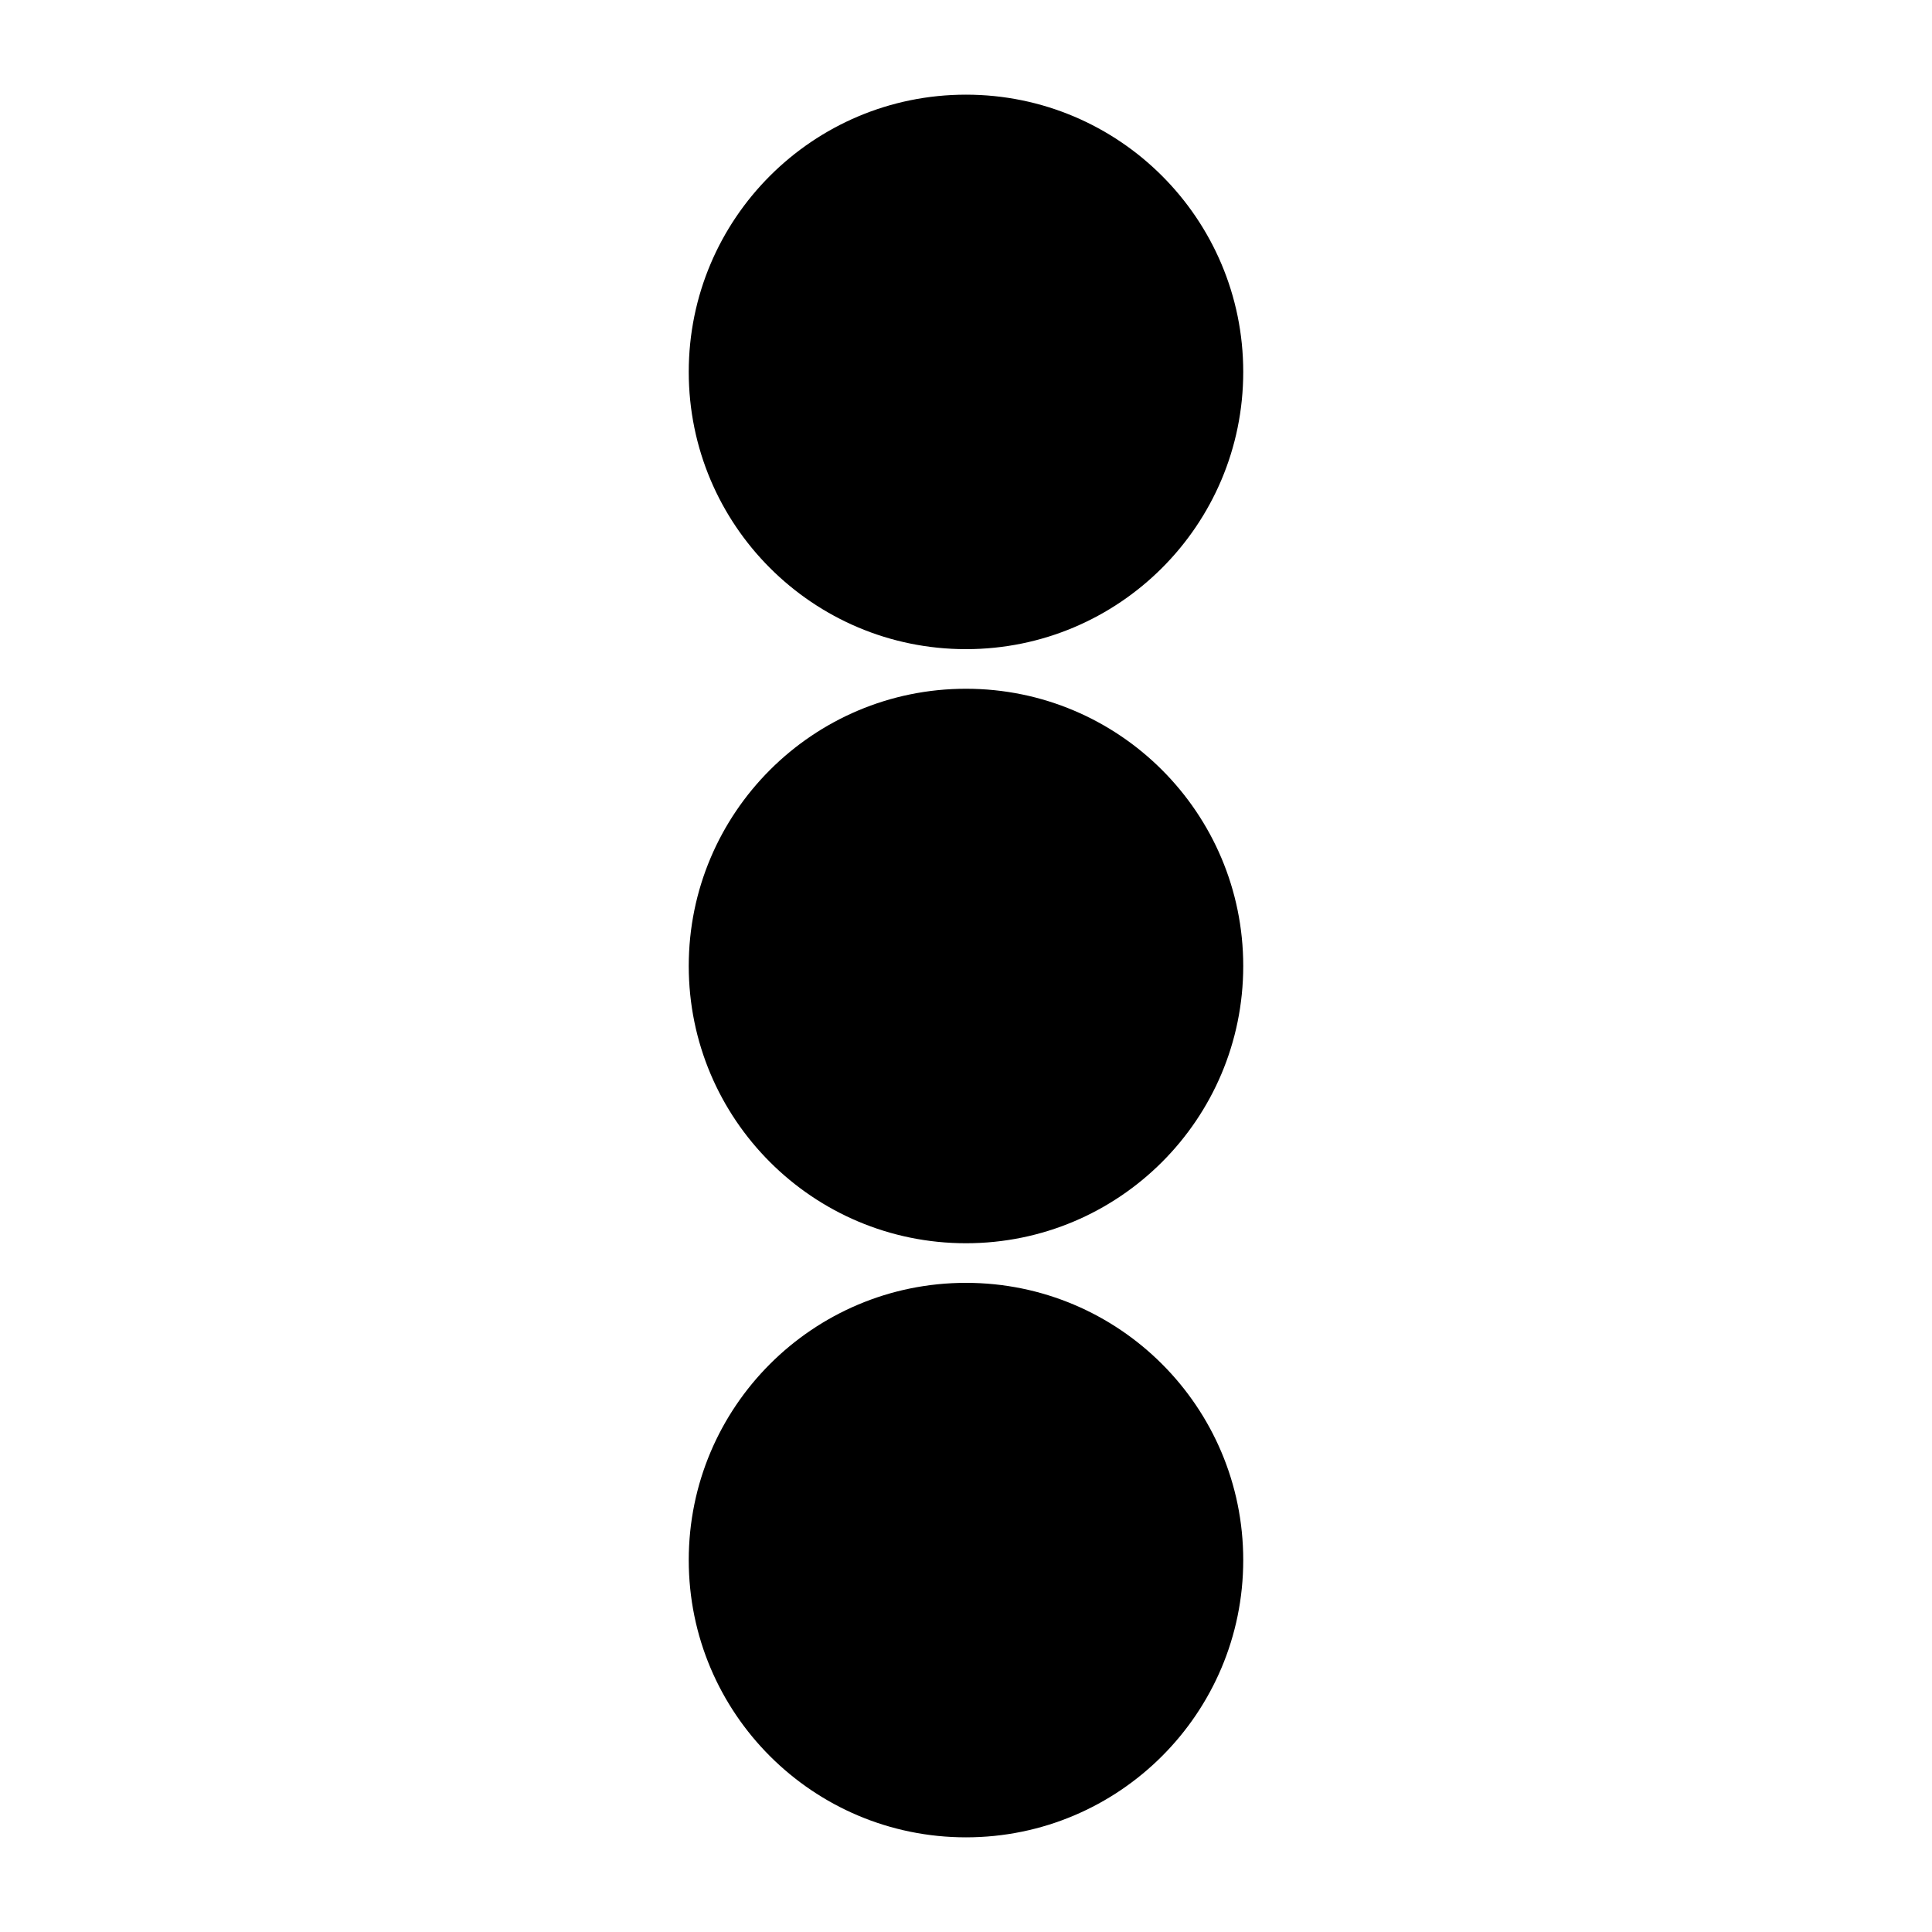
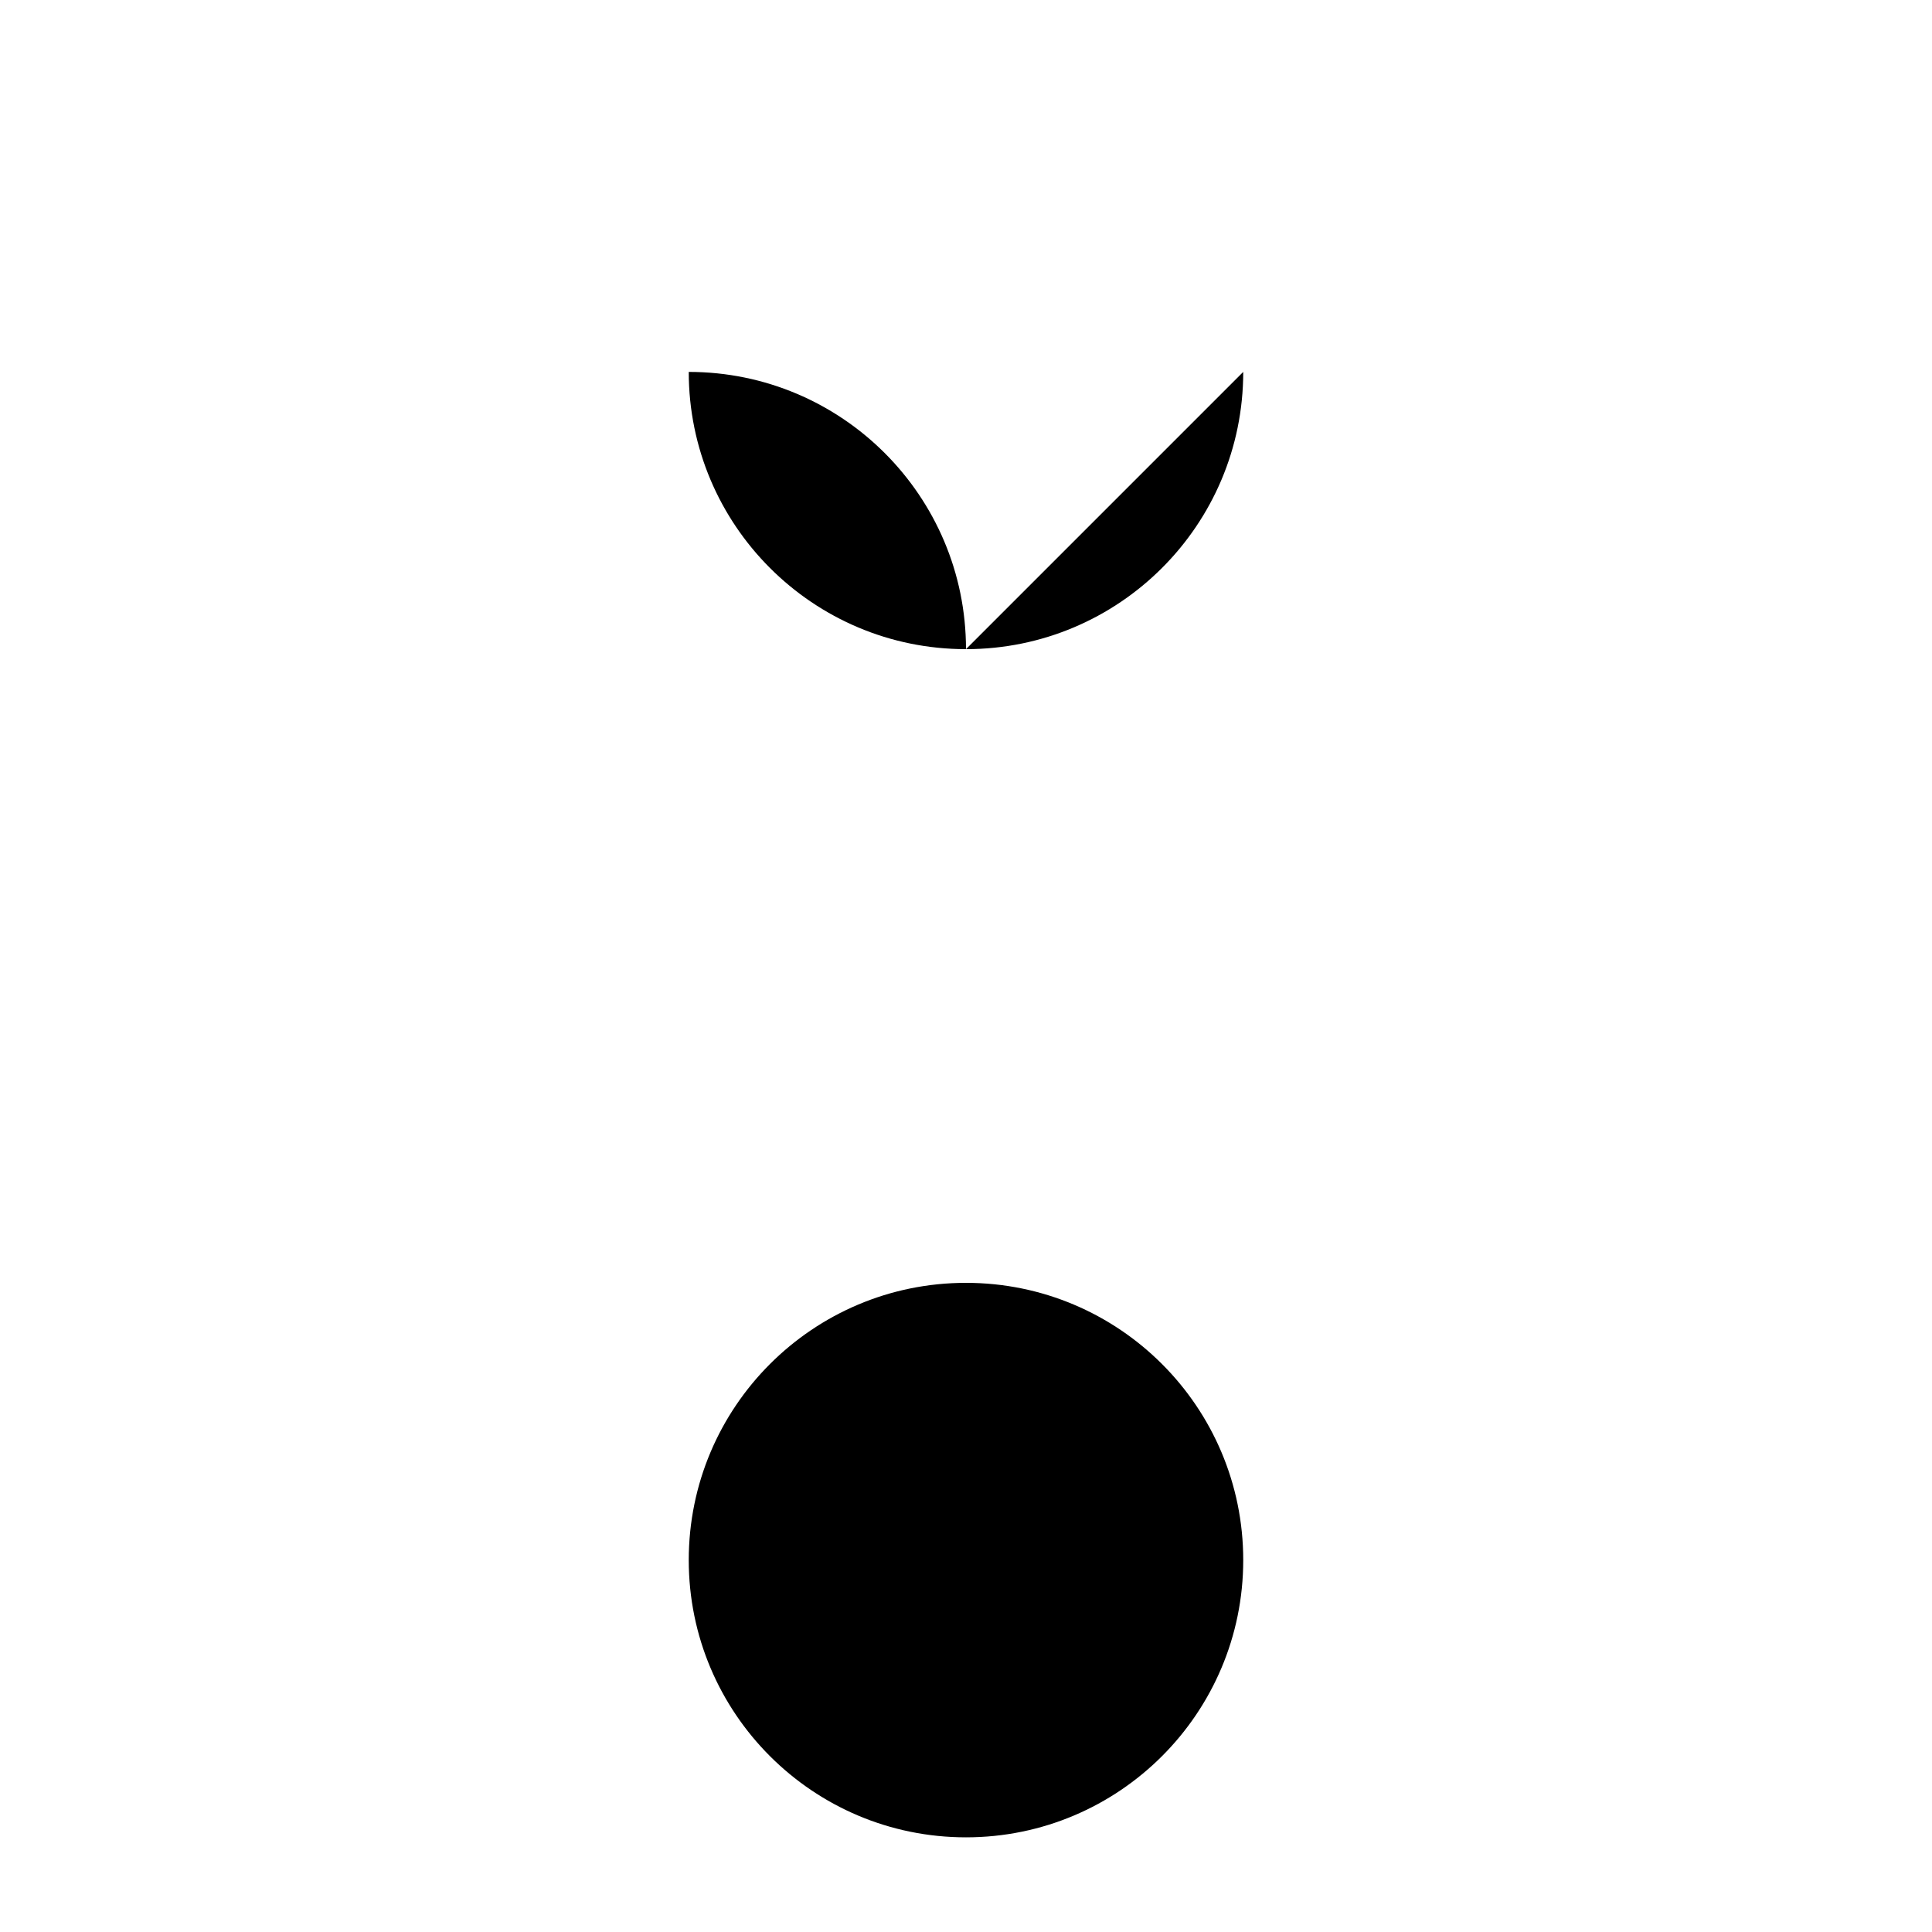
<svg xmlns="http://www.w3.org/2000/svg" fill="#000000" width="800px" height="800px" version="1.1" viewBox="144 144 512 512">
  <g>
-     <path d="m473.47 400c0 40.574-32.898 73.473-73.473 73.473-40.578 0-73.473-32.898-73.473-73.473 0-40.578 32.895-73.473 73.473-73.473 40.574 0 73.473 32.895 73.473 73.473" />
-     <path d="m473.47 242.56c0 40.578-32.898 73.473-73.473 73.473-40.578 0-73.473-32.895-73.473-73.473s32.895-73.473 73.473-73.473c40.574 0 73.473 32.895 73.473 73.473" />
+     <path d="m473.47 242.56c0 40.578-32.898 73.473-73.473 73.473-40.578 0-73.473-32.895-73.473-73.473c40.574 0 73.473 32.895 73.473 73.473" />
    <path d="m473.47 557.44c0 40.578-32.898 73.473-73.473 73.473-40.578 0-73.473-32.895-73.473-73.473 0-40.574 32.895-73.473 73.473-73.473 40.574 0 73.473 32.898 73.473 73.473" />
  </g>
</svg>